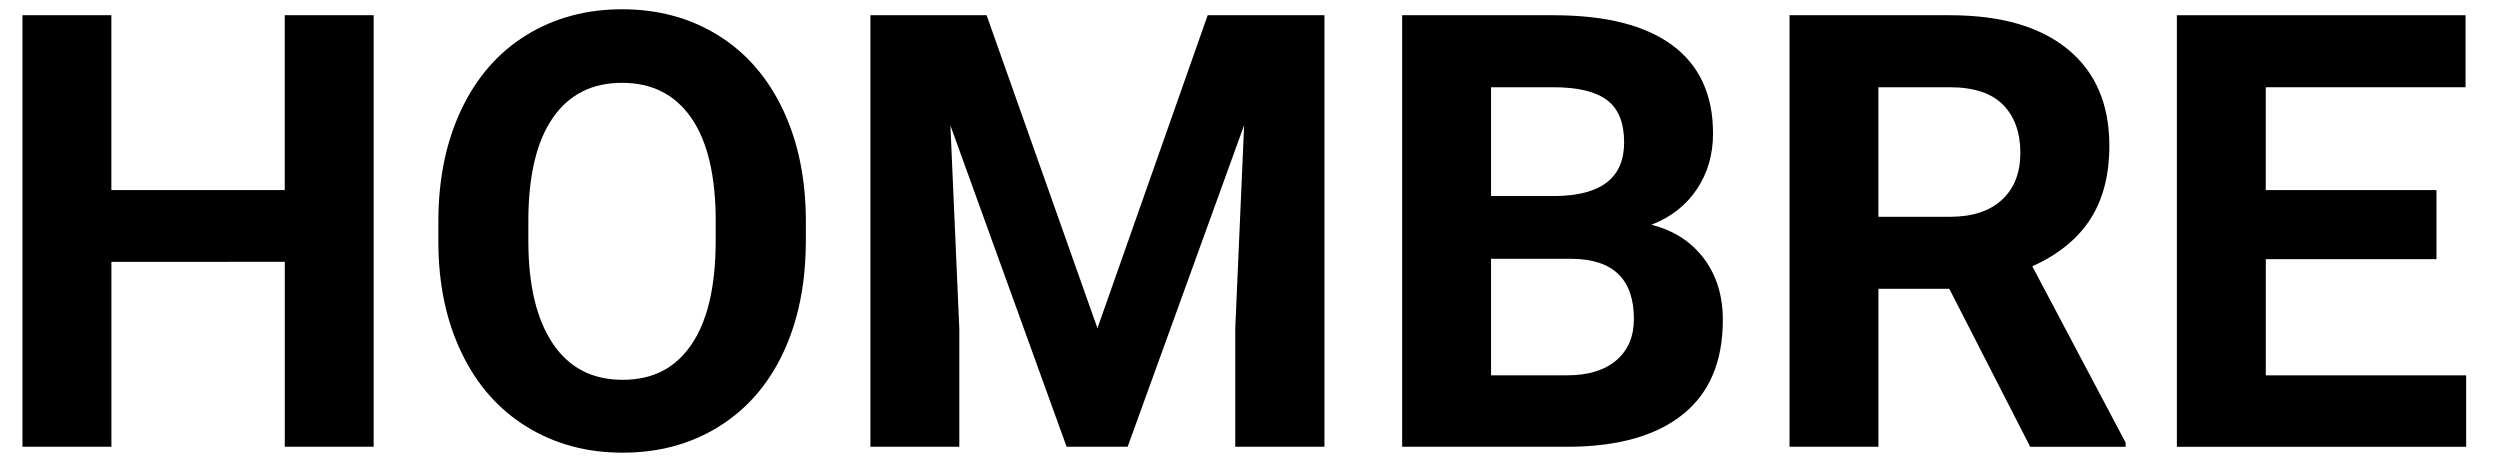
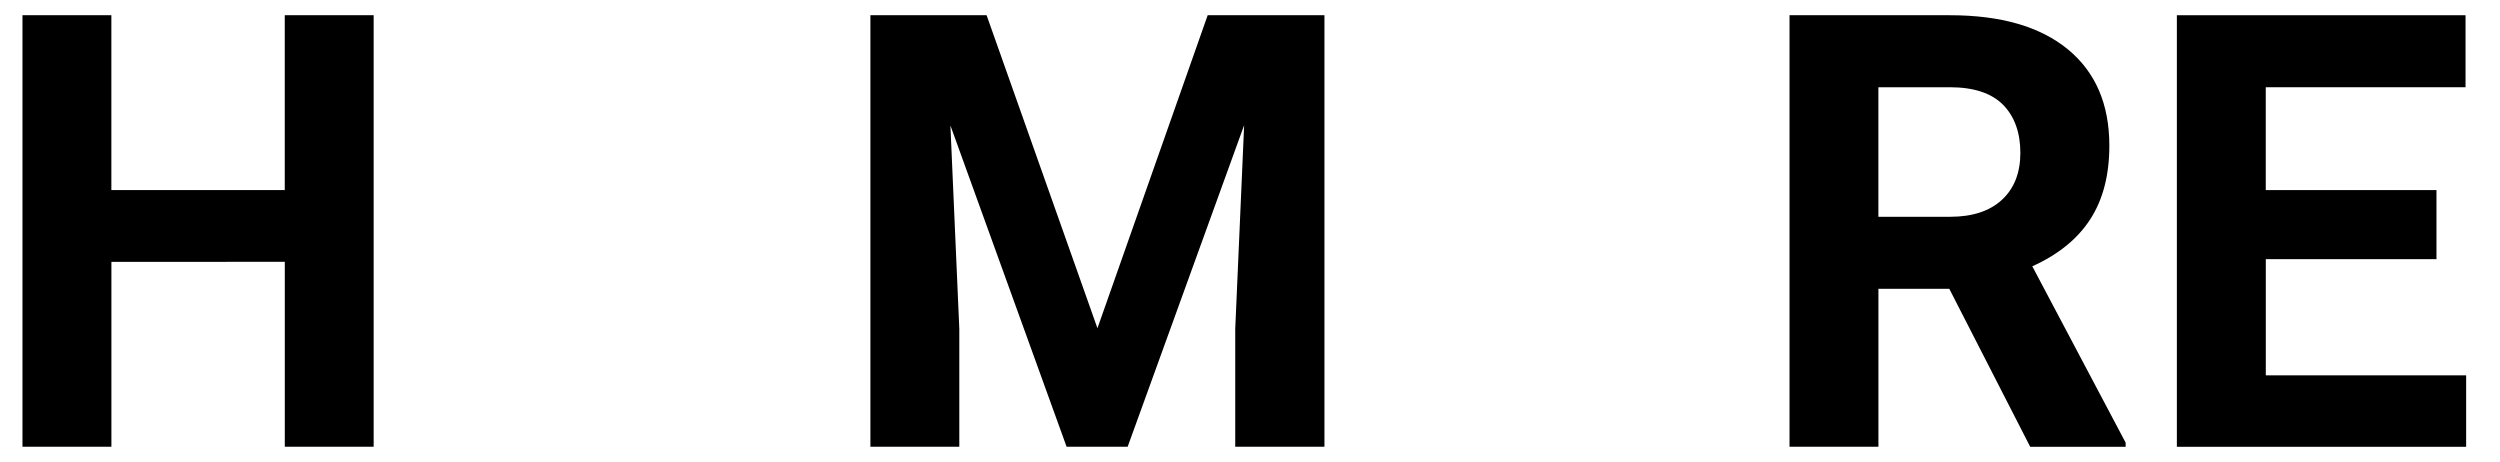
<svg xmlns="http://www.w3.org/2000/svg" id="Capa_1" data-name="Capa 1" viewBox="0 0 663.11 122.6">
  <path d="M99.12,118.5h-23.58v-49.05H29.55v49.05H5.96V4.04h23.58v46.38h45.99V4.04h23.58v114.46Z" />
-   <path d="M213.74,63.86c0,11.27-1.99,21.15-5.97,29.64-3.98,8.49-9.68,15.04-17.1,19.65-7.42,4.61-15.92,6.92-25.51,6.92s-17.95-2.28-25.39-6.84c-7.44-4.56-13.21-11.07-17.29-19.54-4.09-8.46-6.16-18.2-6.21-29.21v-5.66c0-11.27,2.03-21.19,6.09-29.75,4.06-8.57,9.8-15.15,17.22-19.73s15.89-6.88,25.43-6.88,18.01,2.29,25.43,6.88c7.42,4.59,13.15,11.16,17.22,19.73,4.06,8.57,6.09,18.46,6.09,29.68v5.11ZM189.84,58.68c0-12-2.15-21.12-6.45-27.36-4.3-6.24-10.43-9.35-18.4-9.35s-14.02,3.08-18.32,9.24c-4.3,6.16-6.47,15.19-6.53,27.08v5.58c0,11.69,2.15,20.75,6.45,27.2,4.3,6.45,10.48,9.67,18.55,9.67s13.99-3.11,18.24-9.32c4.25-6.21,6.39-15.26,6.45-27.16v-5.58Z" />
  <path d="M261.69,4.04l29.4,83.02,29.24-83.02h30.97v114.46h-23.66v-31.29l2.36-54.01-30.9,85.3h-16.19l-30.82-85.22,2.36,53.93v31.29h-23.58V4.04h30.82Z" />
-   <path d="M371.91,118.5V4.04h40.09c13.89,0,24.42,2.66,31.6,7.98,7.18,5.32,10.77,13.12,10.77,23.39,0,5.61-1.44,10.55-4.32,14.82-2.88,4.27-6.89,7.4-12.03,9.39,5.87,1.47,10.49,4.43,13.88,8.88,3.38,4.46,5.07,9.91,5.07,16.35,0,11.01-3.51,19.34-10.53,25-7.02,5.66-17.03,8.54-30.03,8.65h-44.5ZM395.49,51.99h17.45c11.9-.21,17.85-4.95,17.85-14.23,0-5.19-1.51-8.92-4.52-11.2-3.01-2.28-7.77-3.42-14.27-3.42h-16.51v28.85ZM395.49,68.66v30.89h20.2c5.55,0,9.89-1.32,13.01-3.97,3.12-2.65,4.68-6.3,4.68-10.97,0-10.48-5.42-15.8-16.27-15.96h-21.62Z" />
  <path d="M517.03,76.6h-18.79v41.9h-23.58V4.04h42.53c13.52,0,23.95,3.01,31.29,9.04,7.34,6.03,11.01,14.54,11.01,25.55,0,7.81-1.69,14.32-5.07,19.54-3.38,5.22-8.5,9.37-15.37,12.46l24.76,46.78v1.1h-25.31l-21.46-41.9ZM498.24,57.5h19.02c5.92,0,10.51-1.51,13.76-4.52,3.25-3.01,4.87-7.17,4.87-12.46s-1.53-9.64-4.6-12.74c-3.07-3.09-7.77-4.64-14.11-4.64h-18.95v34.35Z" />
  <path d="M646.27,68.74h-45.28v30.82h53.14v18.95h-76.73V4.04h76.57v19.1h-52.99v27.28h45.28v18.32Z" />
</svg>